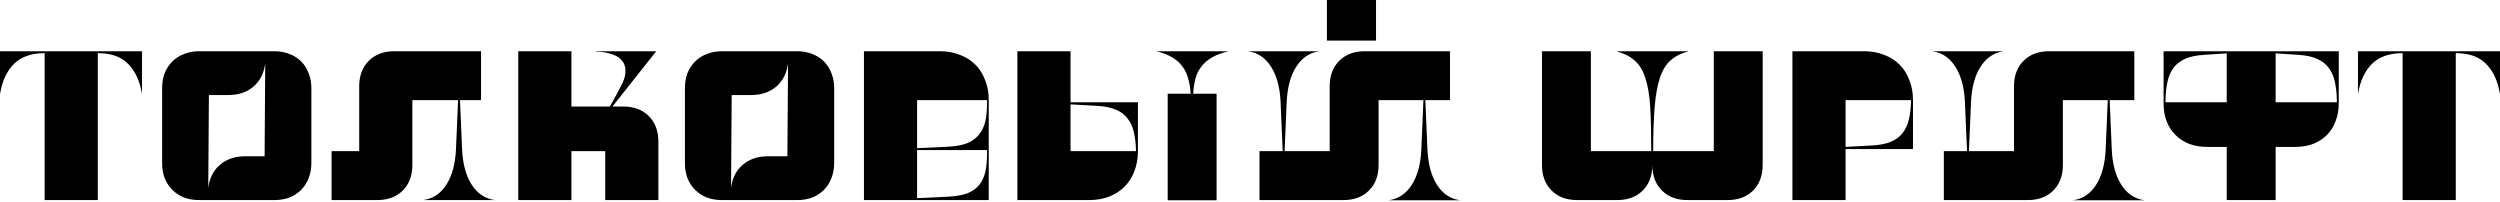
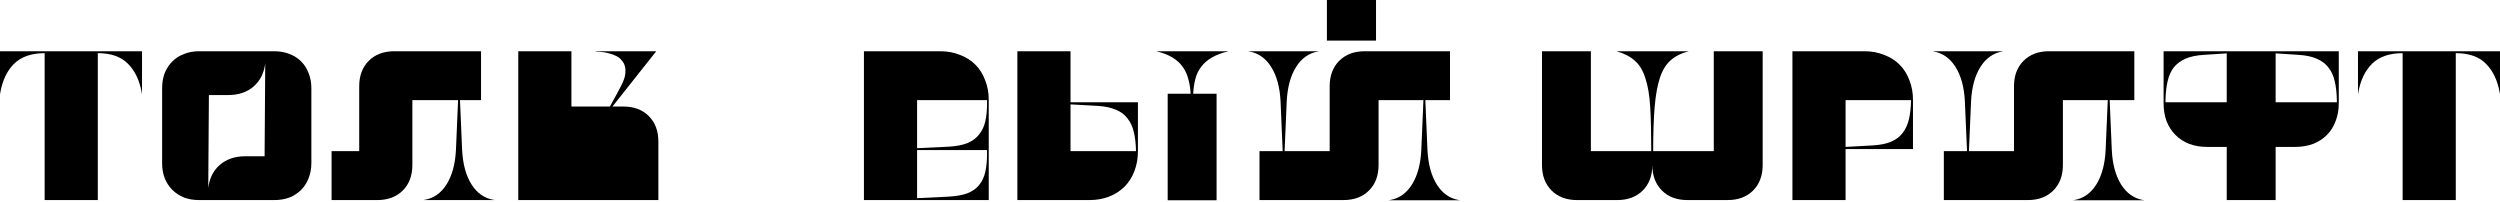
<svg xmlns="http://www.w3.org/2000/svg" width="682" height="55" viewBox="0 0 682 55" fill="none">
  <path d="M0 13.978H38.743V25.752L38.685 25.404C38.105 22.001 36.849 19.333 34.915 17.4C33.021 15.466 30.276 14.5 26.68 14.5V54.577H12.18V14.5C8.584 14.5 5.8 15.466 3.828 17.4C1.895 19.333 0.638 22.001 0.058 25.404L0 25.752V13.978Z" fill="black" />
  <path d="M44.227 24.07C44.227 22.562 44.459 21.189 44.922 19.952C45.425 18.714 46.121 17.651 47.011 16.762C47.9 15.872 48.963 15.196 50.2 14.732C51.438 14.229 52.81 13.978 54.318 13.978H74.85C76.358 13.978 77.731 14.229 78.968 14.732C80.205 15.196 81.269 15.872 82.158 16.762C83.047 17.651 83.724 18.714 84.188 19.952C84.691 21.189 84.942 22.562 84.942 24.07V44.485C84.942 45.993 84.691 47.366 84.188 48.603C83.724 49.84 83.047 50.904 82.158 51.793C81.269 52.682 80.205 53.378 78.968 53.881C77.731 54.345 76.358 54.577 74.85 54.577H54.318C52.81 54.577 51.438 54.345 50.2 53.881C48.963 53.378 47.9 52.682 47.011 51.793C46.121 50.904 45.425 49.84 44.922 48.603C44.459 47.366 44.227 45.993 44.227 44.485V24.07ZM66.904 42.629H72.182L72.356 17.226C72.047 19.894 70.983 22.02 69.166 23.606C67.388 25.152 65.087 25.926 62.264 25.926H56.986L56.812 51.329C57.122 48.661 58.166 46.554 59.944 45.007C61.762 43.422 64.082 42.629 66.904 42.629Z" fill="black" />
  <path d="M90.454 54.577V41.237H97.993V23.548C97.993 20.648 98.863 18.328 100.603 16.588C102.343 14.848 104.663 13.978 107.563 13.978H131.227V27.317H125.485L126.065 40.889C126.258 44.756 127.109 47.888 128.617 50.285C130.125 52.682 132.136 54.094 134.649 54.519L134.997 54.577H115.451L115.799 54.519C118.312 54.094 120.323 52.682 121.831 50.285C123.339 47.888 124.19 44.756 124.383 40.889L124.963 27.317H112.493V45.007C112.493 47.907 111.623 50.227 109.883 51.967C108.143 53.707 105.823 54.577 102.923 54.577H90.454Z" fill="black" />
-   <path d="M141.384 13.978H155.884V29.058H166.382L168.237 25.694C168.624 24.998 168.991 24.302 169.339 23.606C169.726 22.91 170.035 22.214 170.267 21.518C170.499 20.822 170.615 20.126 170.615 19.43C170.654 18.734 170.519 18.038 170.209 17.342C170.016 16.955 169.745 16.588 169.397 16.24C169.088 15.853 168.643 15.524 168.063 15.254C167.484 14.944 166.768 14.693 165.918 14.5C165.067 14.268 164.004 14.132 162.728 14.094L162.38 13.978H179.025L167.078 29.058H170.035C172.935 29.058 175.255 29.927 176.995 31.668C178.735 33.407 179.605 35.727 179.605 38.627V54.577H165.106V41.237H155.884V54.577H141.384V13.978Z" fill="black" />
-   <path d="M186.845 24.07C186.845 22.562 187.077 21.189 187.541 19.952C188.044 18.714 188.74 17.651 189.629 16.762C190.518 15.872 191.582 15.196 192.819 14.732C194.056 14.229 195.429 13.978 196.937 13.978H217.469C218.977 13.978 220.349 14.229 221.587 14.732C222.824 15.196 223.887 15.872 224.777 16.762C225.666 17.651 226.343 18.714 226.807 19.952C227.309 21.189 227.561 22.562 227.561 24.07V44.485C227.561 45.993 227.309 47.366 226.807 48.603C226.343 49.84 225.666 50.904 224.777 51.793C223.887 52.682 222.824 53.378 221.587 53.881C220.349 54.345 218.977 54.577 217.469 54.577H196.937C195.429 54.577 194.056 54.345 192.819 53.881C191.582 53.378 190.518 52.682 189.629 51.793C188.74 50.904 188.044 49.84 187.541 48.603C187.077 47.366 186.845 45.993 186.845 44.485V24.07ZM209.523 42.629H214.801L214.975 17.226C214.665 19.894 213.602 22.02 211.785 23.606C210.006 25.152 207.706 25.926 204.883 25.926H199.605L199.431 51.329C199.74 48.661 200.784 46.554 202.563 45.007C204.38 43.422 206.7 42.629 209.523 42.629Z" fill="black" />
+   <path d="M141.384 13.978H155.884V29.058H166.382L168.237 25.694C168.624 24.998 168.991 24.302 169.339 23.606C169.726 22.91 170.035 22.214 170.267 21.518C170.499 20.822 170.615 20.126 170.615 19.43C170.654 18.734 170.519 18.038 170.209 17.342C170.016 16.955 169.745 16.588 169.397 16.24C169.088 15.853 168.643 15.524 168.063 15.254C167.484 14.944 166.768 14.693 165.918 14.5C165.067 14.268 164.004 14.132 162.728 14.094L162.38 13.978H179.025L167.078 29.058H170.035C172.935 29.058 175.255 29.927 176.995 31.668C178.735 33.407 179.605 35.727 179.605 38.627V54.577H165.106V41.237V54.577H141.384V13.978Z" fill="black" />
  <path d="M235.682 54.577H269.728V27.259C269.728 25.288 269.399 23.49 268.742 21.866C268.123 20.203 267.234 18.792 266.074 17.632C264.914 16.472 263.502 15.582 261.84 14.964C260.216 14.306 258.418 13.978 256.446 13.978H235.682V54.577ZM269.264 40.947V41.991C269.264 43.847 269.109 45.471 268.8 46.863C268.49 48.255 267.93 49.454 267.118 50.459C266.344 51.426 265.281 52.18 263.928 52.721C262.574 53.224 260.834 53.533 258.708 53.649L250.182 54.055V40.947H269.264ZM250.182 27.317H269.264V28.361C269.264 30.102 269.109 31.668 268.8 33.059C268.49 34.451 267.93 35.65 267.118 36.655C266.344 37.661 265.281 38.453 263.928 39.033C262.574 39.575 260.834 39.903 258.708 40.019L250.182 40.425V27.317Z" fill="black" />
  <path d="M277.539 54.577V13.978H292.039V27.898H310.424V41.295C310.424 43.267 310.096 45.085 309.438 46.747C308.82 48.371 307.93 49.763 306.77 50.923C305.61 52.083 304.199 52.992 302.536 53.649C300.912 54.268 299.115 54.577 297.143 54.577H277.539ZM315.412 13.978H335.19C333.334 14.403 331.787 14.983 330.55 15.718C329.351 16.414 328.385 17.264 327.65 18.27C326.915 19.236 326.393 20.338 326.084 21.576C325.775 22.774 325.581 24.108 325.504 25.578H331.884V54.635H318.544V25.578H324.808C324.731 24.108 324.518 22.774 324.17 21.576C323.861 20.338 323.358 19.236 322.662 18.27C321.966 17.264 321.038 16.414 319.878 15.718C318.718 14.983 317.23 14.403 315.412 13.978ZM292.039 41.237H309.902C309.864 39.265 309.67 37.545 309.322 36.075C308.974 34.567 308.394 33.311 307.582 32.306C306.809 31.262 305.746 30.469 304.392 29.927C303.078 29.348 301.415 29 299.404 28.884L292.039 28.477V41.237Z" fill="black" />
  <path d="M340.404 13.978H359.95L359.602 14.036C357.089 14.461 355.078 15.872 353.57 18.27C352.062 20.667 351.212 23.799 351.018 27.666L350.438 41.237H362.734V23.548C362.734 20.648 363.604 18.328 365.344 16.588C367.084 14.848 369.404 13.978 372.304 13.978H395.561V27.317H388.834L389.414 40.947C389.607 44.814 390.458 47.946 391.965 50.343C393.473 52.74 395.484 54.152 397.997 54.577L398.345 54.635H378.8L379.148 54.577C381.661 54.152 383.672 52.74 385.18 50.343C386.688 47.946 387.538 44.814 387.732 40.947L388.312 27.317H376.074V45.007C376.074 47.907 375.204 50.227 373.464 51.967C371.724 53.707 369.404 54.577 366.504 54.577H343.594V41.237H349.916L349.336 27.666C349.143 23.799 348.292 20.667 346.784 18.27C345.276 15.872 343.266 14.461 340.752 14.036L340.404 13.978ZM375.378 0V11.078H361.98V0H375.378Z" fill="black" />
  <path d="M420.654 45.007V13.978H433.993V41.237H450.465C450.465 36.404 450.369 32.383 450.175 29.174C449.982 25.964 449.537 23.335 448.841 21.286C448.184 19.198 447.217 17.612 445.941 16.53C444.704 15.408 443.041 14.558 440.953 13.978H460.731C458.72 14.48 457.077 15.292 455.801 16.414C454.525 17.496 453.539 19.082 452.843 21.17C452.147 23.258 451.664 25.926 451.393 29.174C451.123 32.383 450.987 36.404 450.987 41.237H467.517V13.978H480.857V45.007C480.857 47.907 479.987 50.227 478.247 51.967C476.507 53.707 474.187 54.577 471.287 54.577H460.325C457.425 54.577 455.105 53.707 453.365 51.967C451.625 50.227 450.755 47.907 450.755 45.007C450.755 47.907 449.885 50.227 448.145 51.967C446.405 53.707 444.085 54.577 441.185 54.577H430.224C427.324 54.577 425.004 53.707 423.264 51.967C421.524 50.227 420.654 47.907 420.654 45.007Z" fill="black" />
  <path d="M488.975 13.978H508.578C510.55 13.978 512.348 14.306 513.972 14.964C515.635 15.582 517.046 16.472 518.206 17.632C519.366 18.792 520.256 20.203 520.874 21.866C521.532 23.49 521.86 25.288 521.86 27.259V40.657H503.475V54.577H488.975V13.978ZM503.475 27.317V40.077L510.84 39.671C512.851 39.555 514.514 39.227 515.828 38.685C517.182 38.105 518.245 37.313 519.018 36.307C519.83 35.263 520.41 34.007 520.758 32.537C521.106 31.029 521.3 29.29 521.338 27.317H503.475Z" fill="black" />
  <path d="M585.03 54.635L584.682 54.577C582.168 54.152 580.158 52.74 578.65 50.343C577.142 47.946 576.291 44.814 576.098 40.947L575.518 27.317H582.246V13.978H558.988C556.088 13.978 553.768 14.848 552.028 16.588C550.288 18.328 549.418 20.648 549.418 23.548V41.237H537.123L537.703 27.666C537.896 23.799 538.747 20.667 540.254 18.27C541.762 15.872 543.773 14.461 546.286 14.036L546.634 13.978H527.089L527.437 14.036C529.95 14.461 531.961 15.872 533.469 18.27C534.977 20.667 535.827 23.799 536.021 27.666L536.601 41.237H530.279V54.577H553.188C556.088 54.577 558.408 53.707 560.148 51.967C561.888 50.227 562.758 47.907 562.758 45.007V27.317H574.996L574.416 40.947C574.223 44.814 573.372 47.946 571.864 50.343C570.356 52.74 568.345 54.152 565.832 54.577L565.484 54.635H585.03Z" fill="black" />
  <path d="M590.226 13.978H638.017V28.188C638.017 29.966 637.727 31.59 637.147 33.059C636.606 34.529 635.813 35.785 634.769 36.829C633.725 37.873 632.469 38.685 630.999 39.265C629.53 39.807 627.906 40.077 626.128 40.077H620.792V54.577H607.452V40.077H602.116C600.337 40.077 598.713 39.807 597.244 39.265C595.775 38.685 594.518 37.873 593.474 36.829C592.43 35.785 591.618 34.529 591.038 33.059C590.497 31.59 590.226 29.966 590.226 28.188V13.978ZM637.495 27.898V27.317C637.457 25.346 637.263 23.625 636.915 22.156C636.567 20.648 635.987 19.391 635.175 18.386C634.402 17.38 633.339 16.588 631.985 16.008C630.671 15.428 629.008 15.08 626.997 14.964L620.792 14.558V27.898H637.495ZM607.452 27.898V14.558L601.246 14.964C599.235 15.08 597.553 15.428 596.2 16.008C594.885 16.588 593.822 17.38 593.01 18.386C592.237 19.391 591.676 20.648 591.328 22.156C590.98 23.625 590.787 25.346 590.748 27.317V27.898H607.452Z" fill="black" />
  <path d="M643.257 13.978H682V25.752L681.942 25.404C681.362 22.001 680.105 19.333 678.172 17.4C676.277 15.466 673.532 14.5 669.936 14.5V54.577H655.436V14.5C651.841 14.5 649.057 15.466 647.085 17.4C645.151 19.333 643.895 22.001 643.315 25.404L643.257 25.752V13.978Z" fill="black" />
</svg>